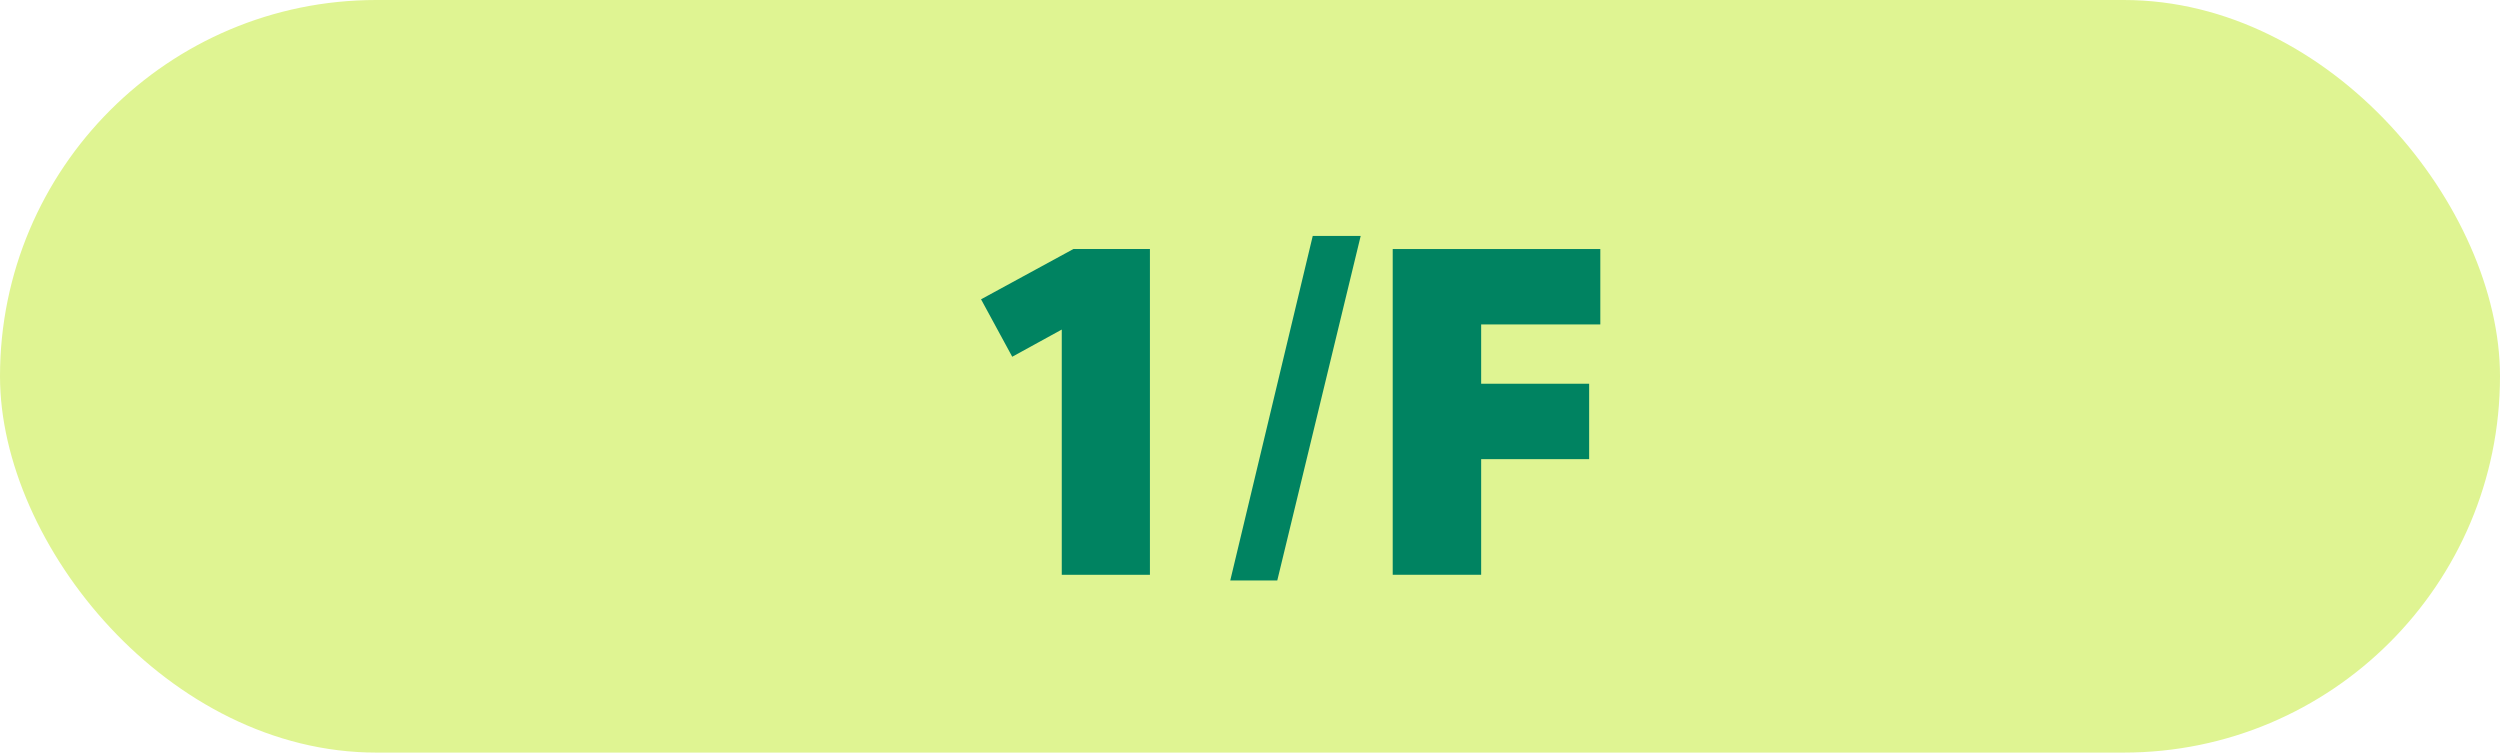
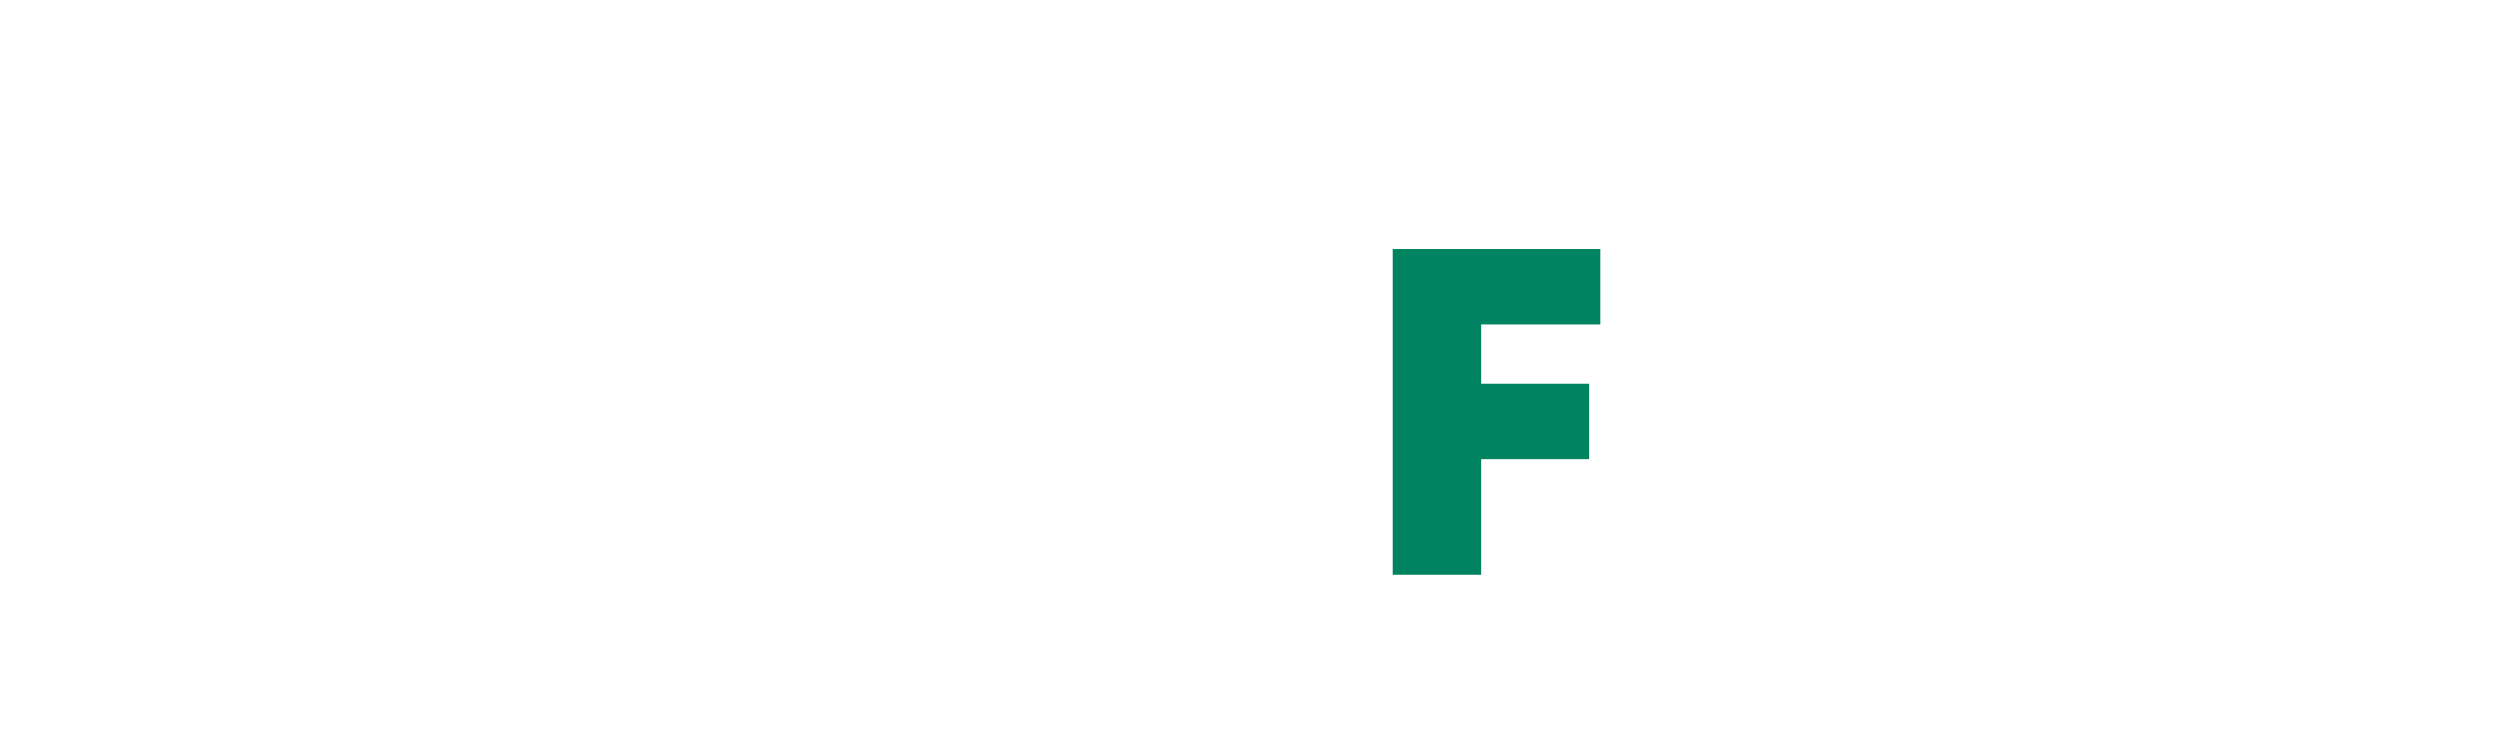
<svg xmlns="http://www.w3.org/2000/svg" id="Layer_2" data-name="Layer 2" viewBox="0 0 268.54 80.84">
  <defs>
    <style>
      .cls-1 {
        fill: #008361;
      }

      .cls-2 {
        fill: #dff492;
      }
    </style>
  </defs>
  <g id="transport_icon">
    <g>
-       <rect class="cls-2" x="0" y="0" width="268.54" height="80.84" rx="40.42" ry="40.42" />
      <g>
-         <path class="cls-1" d="M123.52,26.75V61.74h-9.47v-26.34l-5.32,2.92-3.35-6.17,9.92-5.4h8.22Z" />
-         <path class="cls-1" d="M132.15,62.35l8.86-37.01h5.15l-8.96,37.01h-5.05Z" />
        <path class="cls-1" d="M149.61,26.75h22.29v8.1h-12.8v6.37h11.6v8.1h-11.6v12.42h-9.5V26.75Z" />
      </g>
    </g>
  </g>
</svg>